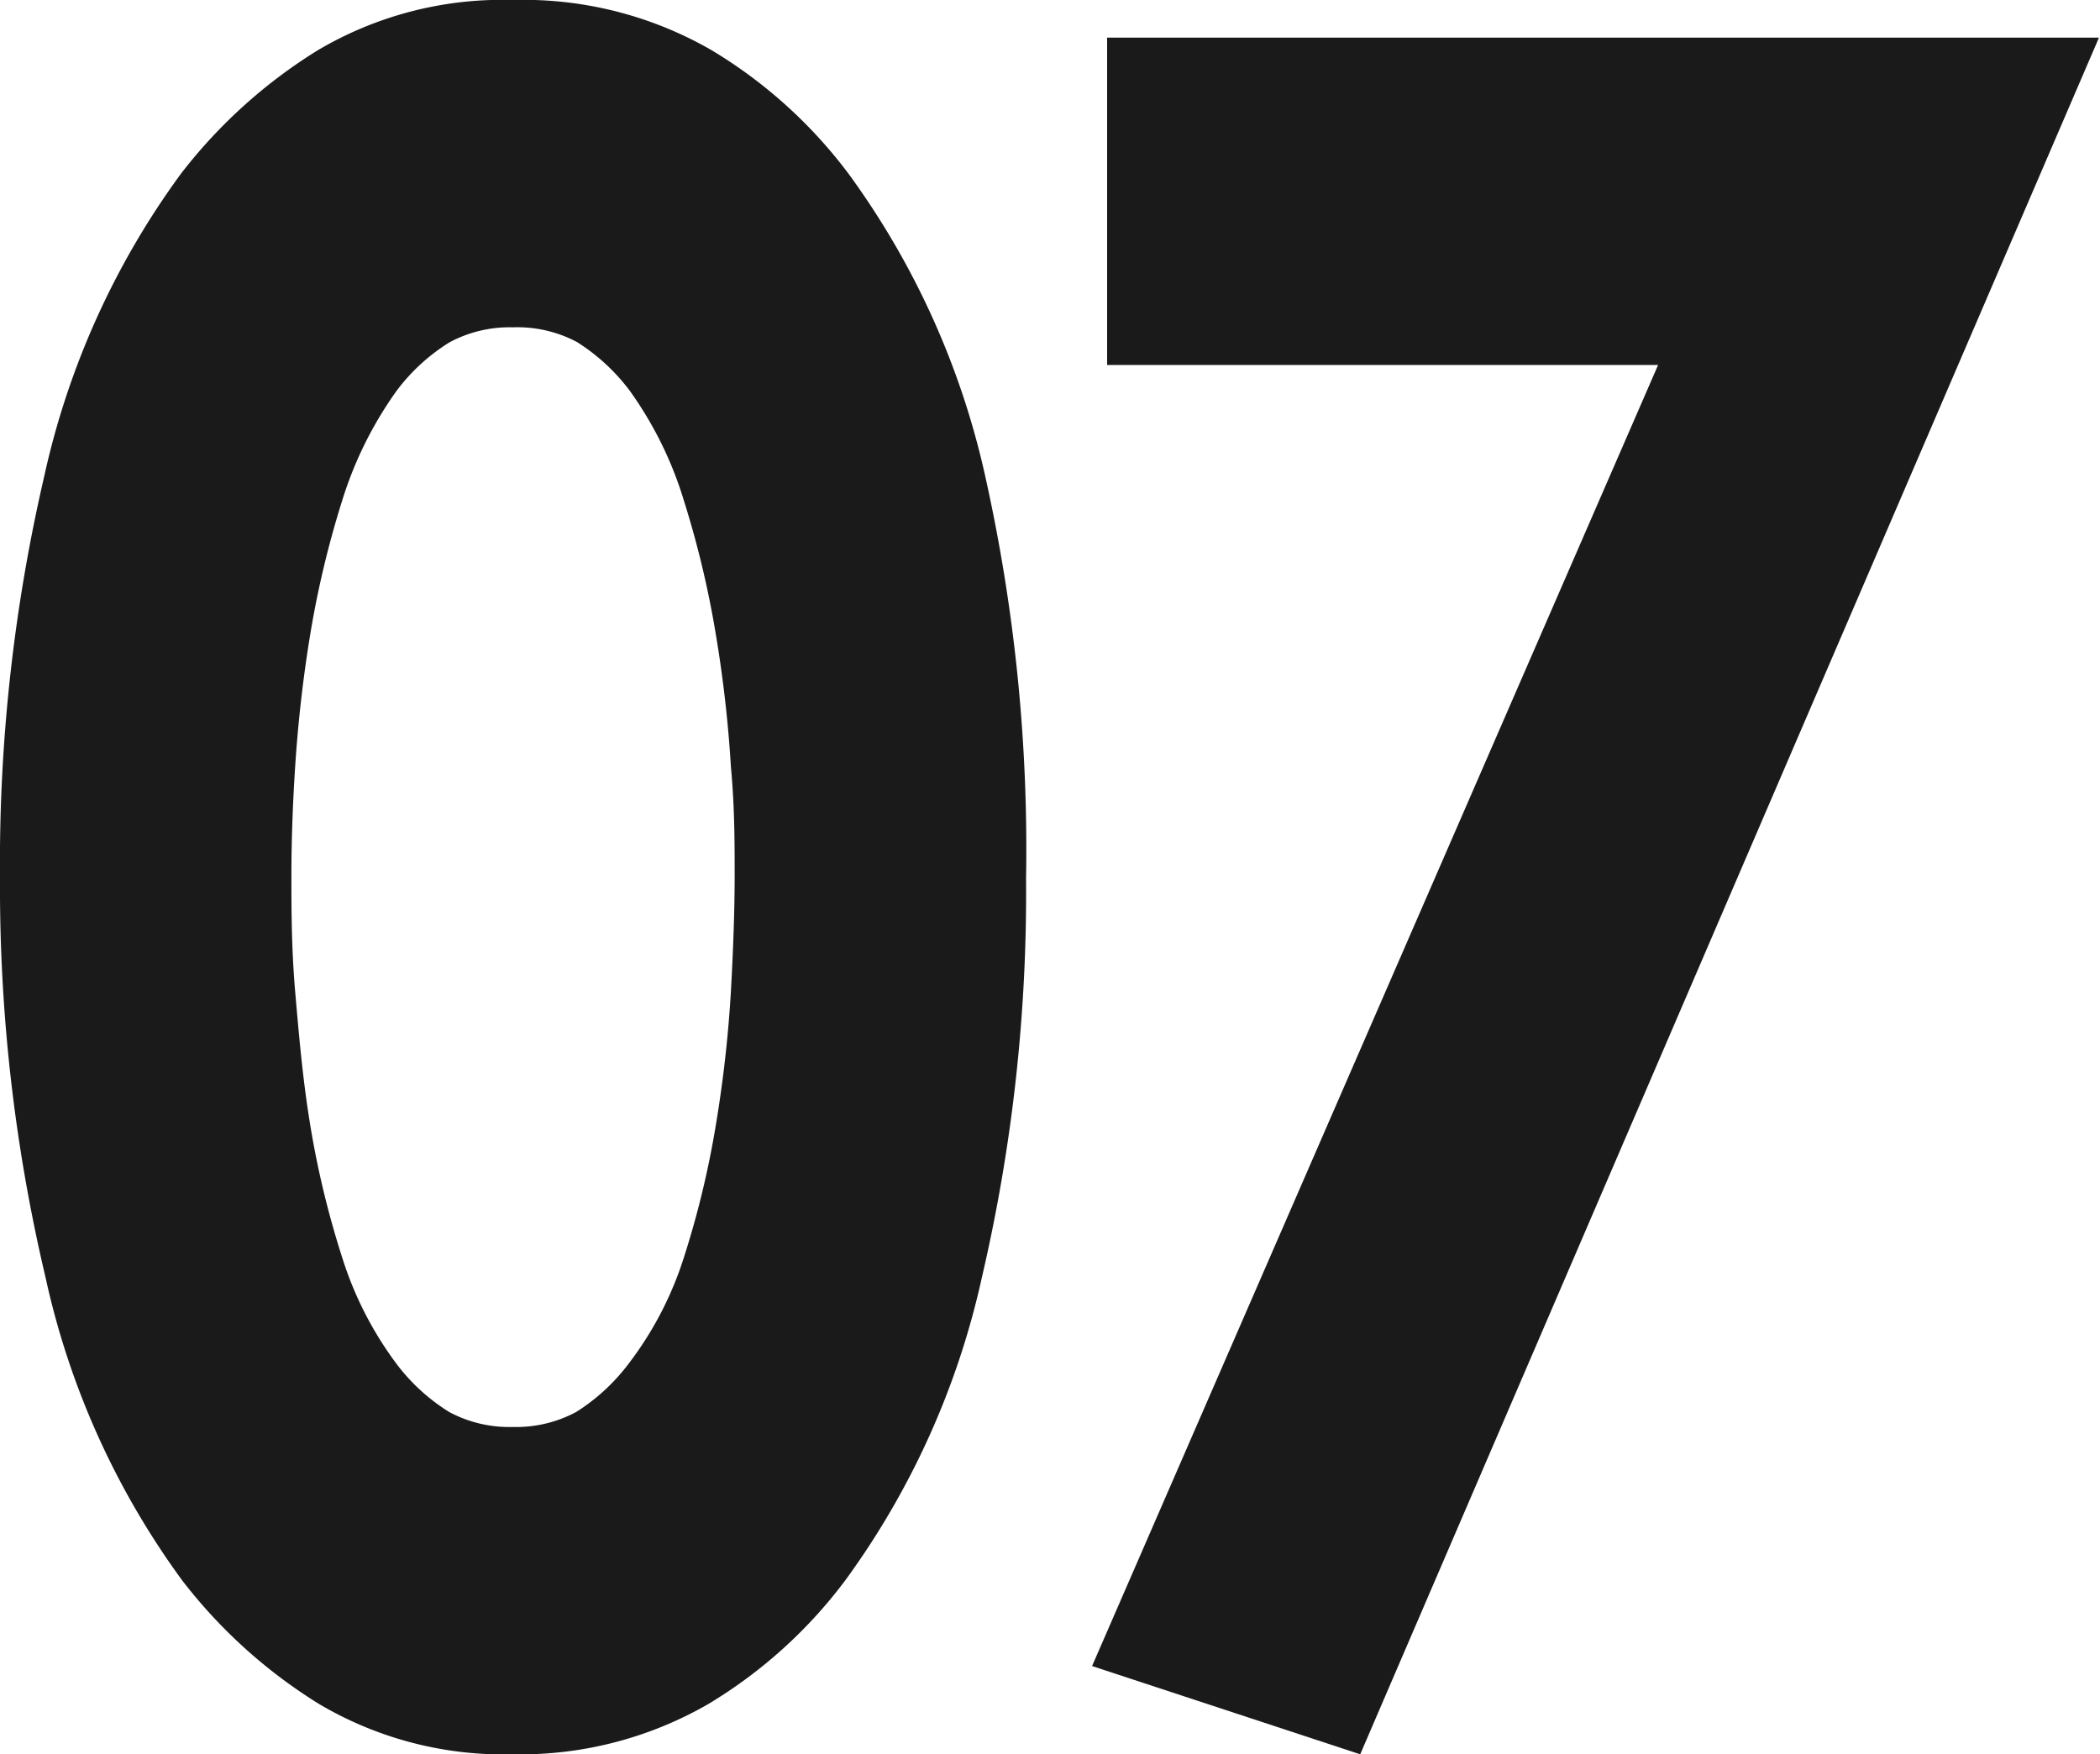
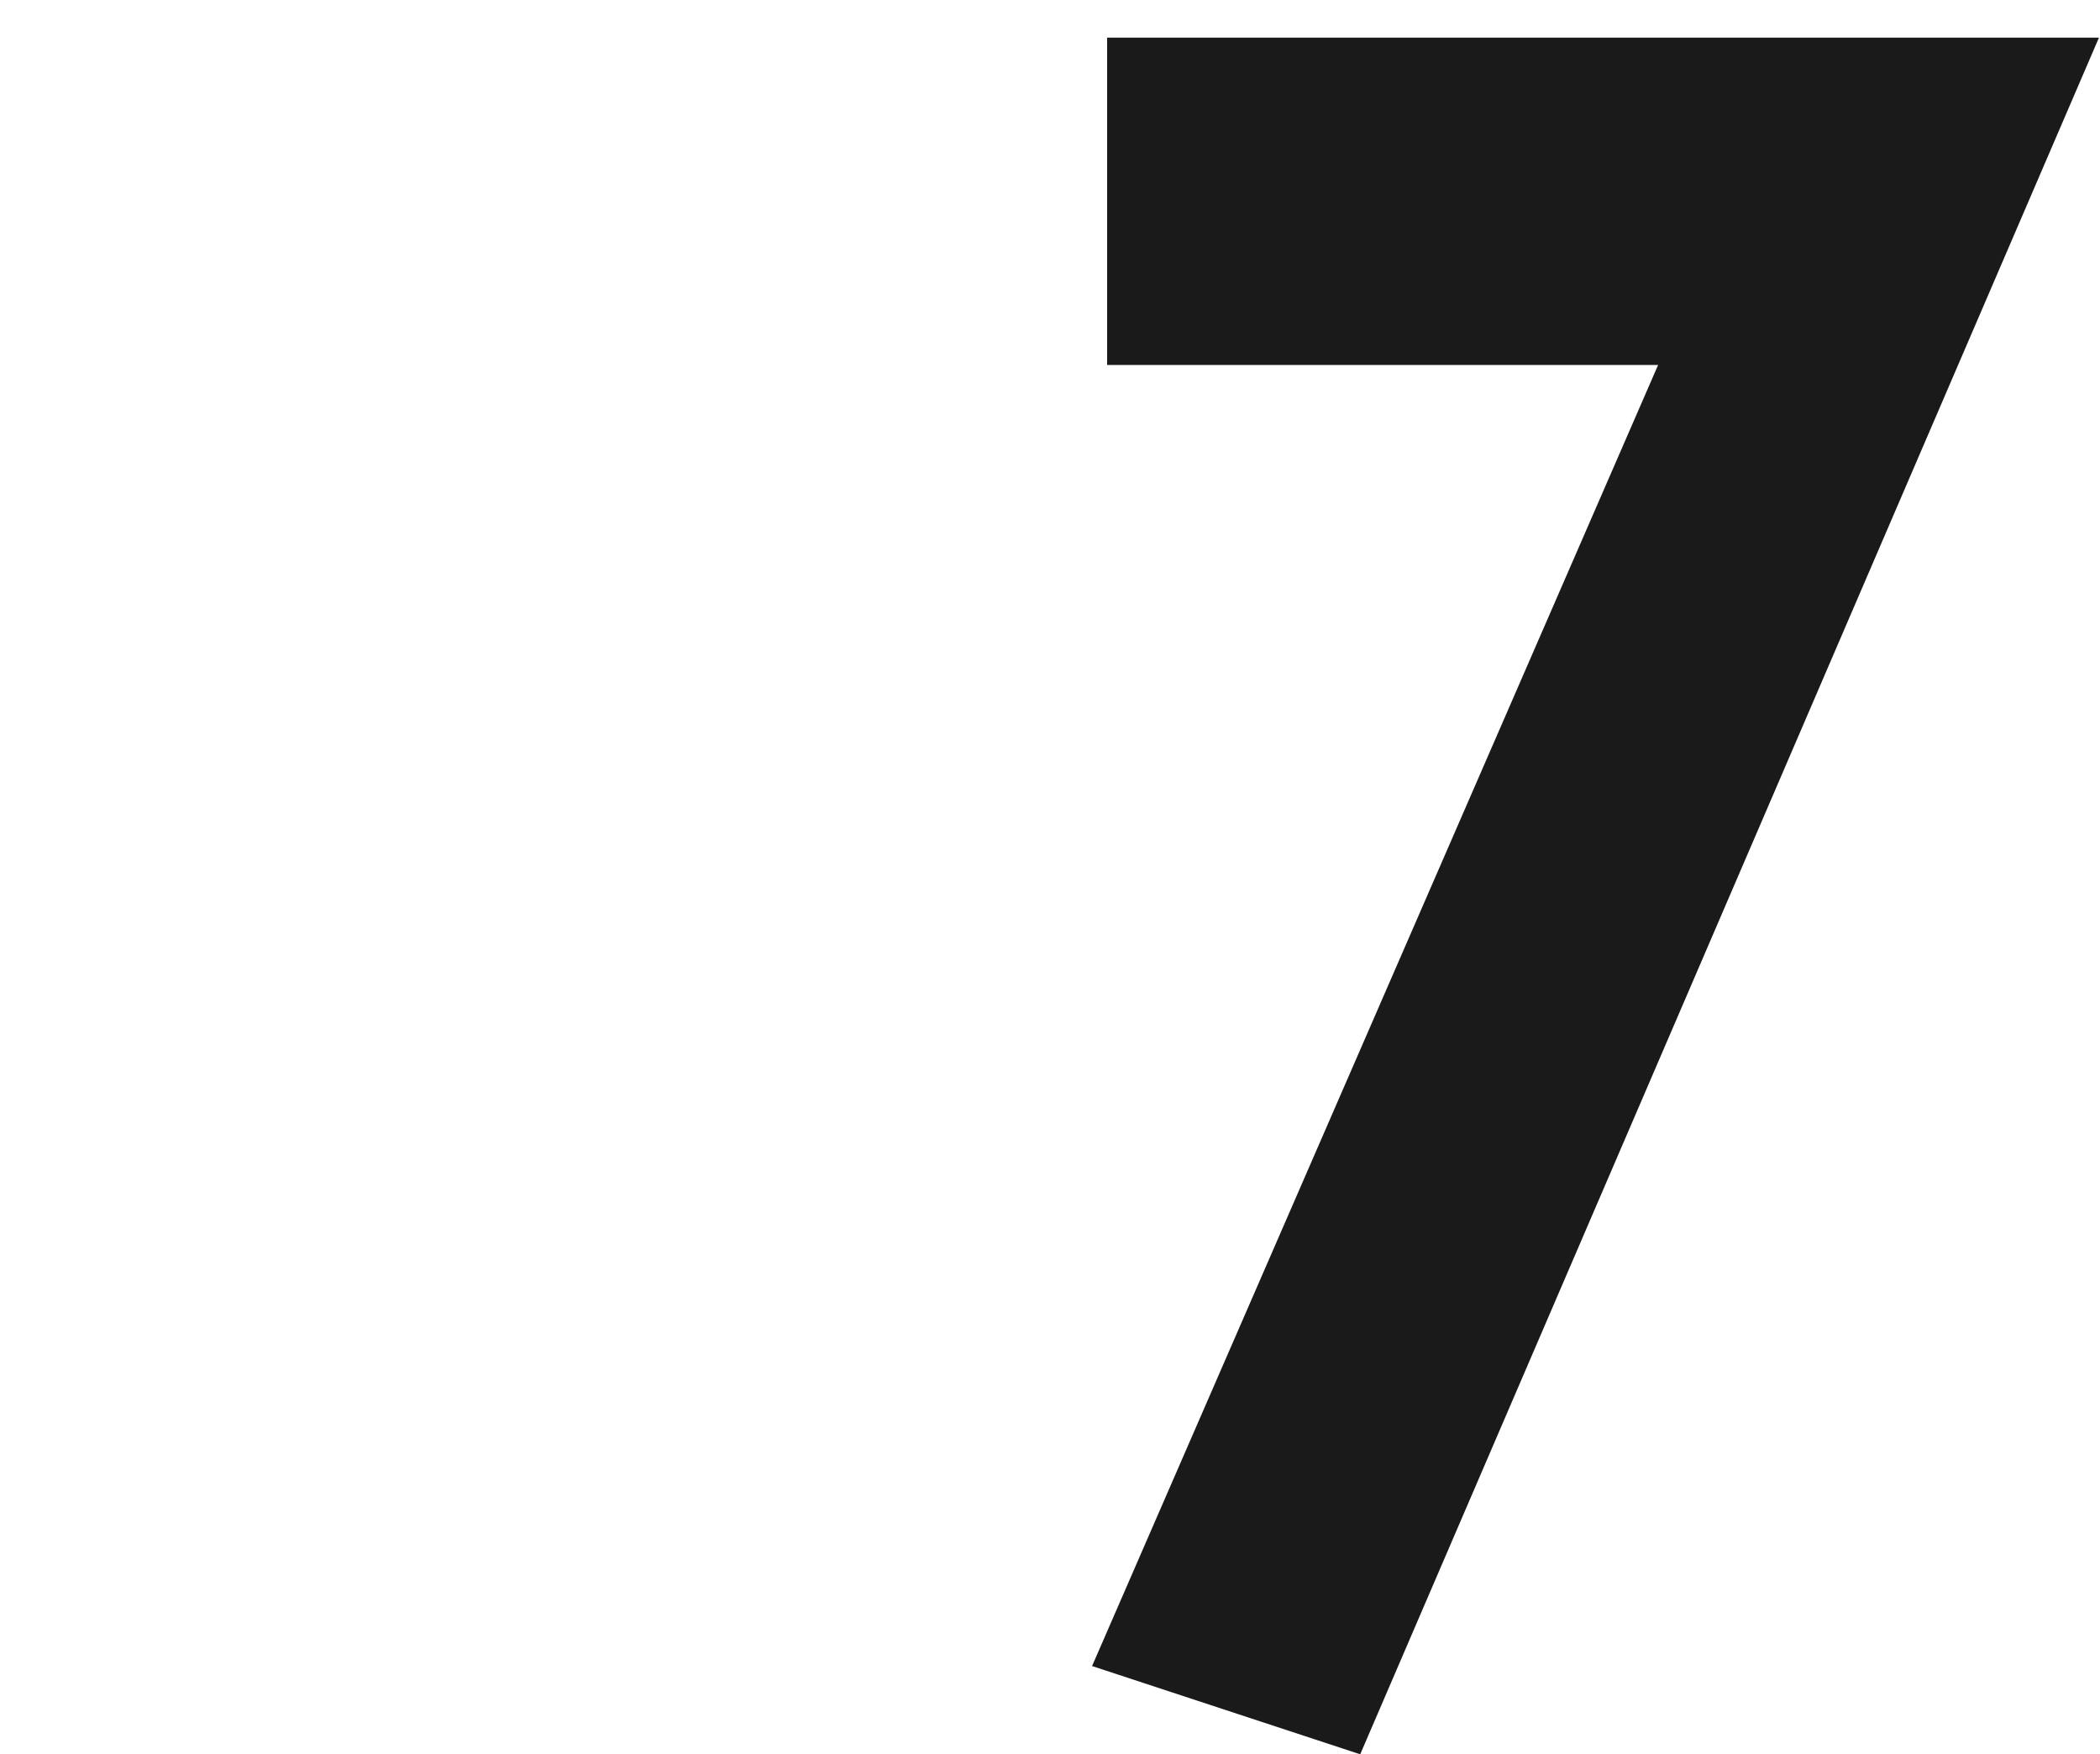
<svg xmlns="http://www.w3.org/2000/svg" viewBox="0 0 61.4 51.29">
  <defs>
    <style>.cls-1{fill:#1a1a1a;}</style>
  </defs>
  <title>number-07</title>
  <g id="Layer_2" data-name="Layer 2">
    <g id="texte_final" data-name="texte final">
-       <path class="cls-1" d="M30,25.68a49.52,49.52,0,0,1-1.29,11.66,23.62,23.62,0,0,1-4,8.87,14,14,0,0,1-4,3.61A11,11,0,0,1,15,51.29a10.59,10.59,0,0,1-5.67-1.47,15,15,0,0,1-4-3.61,23.46,23.46,0,0,1-4-8.87A49.52,49.52,0,0,1,0,25.68,50,50,0,0,1,1.29,13.94a23.48,23.48,0,0,1,4-8.86,15,15,0,0,1,4-3.61A10.59,10.59,0,0,1,15,0a11,11,0,0,1,5.81,1.47,14,14,0,0,1,4,3.61,23.64,23.64,0,0,1,4,8.86A50,50,0,0,1,30,25.68ZM15,9.57a3.71,3.71,0,0,0-1.86.44,5.66,5.66,0,0,0-1.54,1.41A11.19,11.19,0,0,0,10,14.65a28.38,28.38,0,0,0-.93,3.9c-.22,1.34-.36,2.63-.44,3.86s-.11,2.31-.11,3.2,0,2.11.11,3.38.22,2.56.44,3.9A26.84,26.84,0,0,0,10,36.75a10.39,10.39,0,0,0,1.59,3.12,5.66,5.66,0,0,0,1.54,1.41,3.71,3.71,0,0,0,1.86.44,3.71,3.71,0,0,0,1.86-.44,5.78,5.78,0,0,0,1.53-1.41A10.17,10.17,0,0,0,20,36.75a26.84,26.84,0,0,0,.93-3.86,36.67,36.67,0,0,0,.44-3.9c.07-1.27.11-2.39.11-3.38s0-2-.11-3.2a36.84,36.84,0,0,0-.44-3.86,28.38,28.38,0,0,0-.93-3.9,10.94,10.94,0,0,0-1.59-3.23A5.78,5.78,0,0,0,16.87,10,3.71,3.71,0,0,0,15,9.57Z" />
      <path class="cls-1" d="M48.48,10.67H32.37V1.1h29L39.77,51.29l-7.84-2.58Z" />
    </g>
  </g>
</svg>